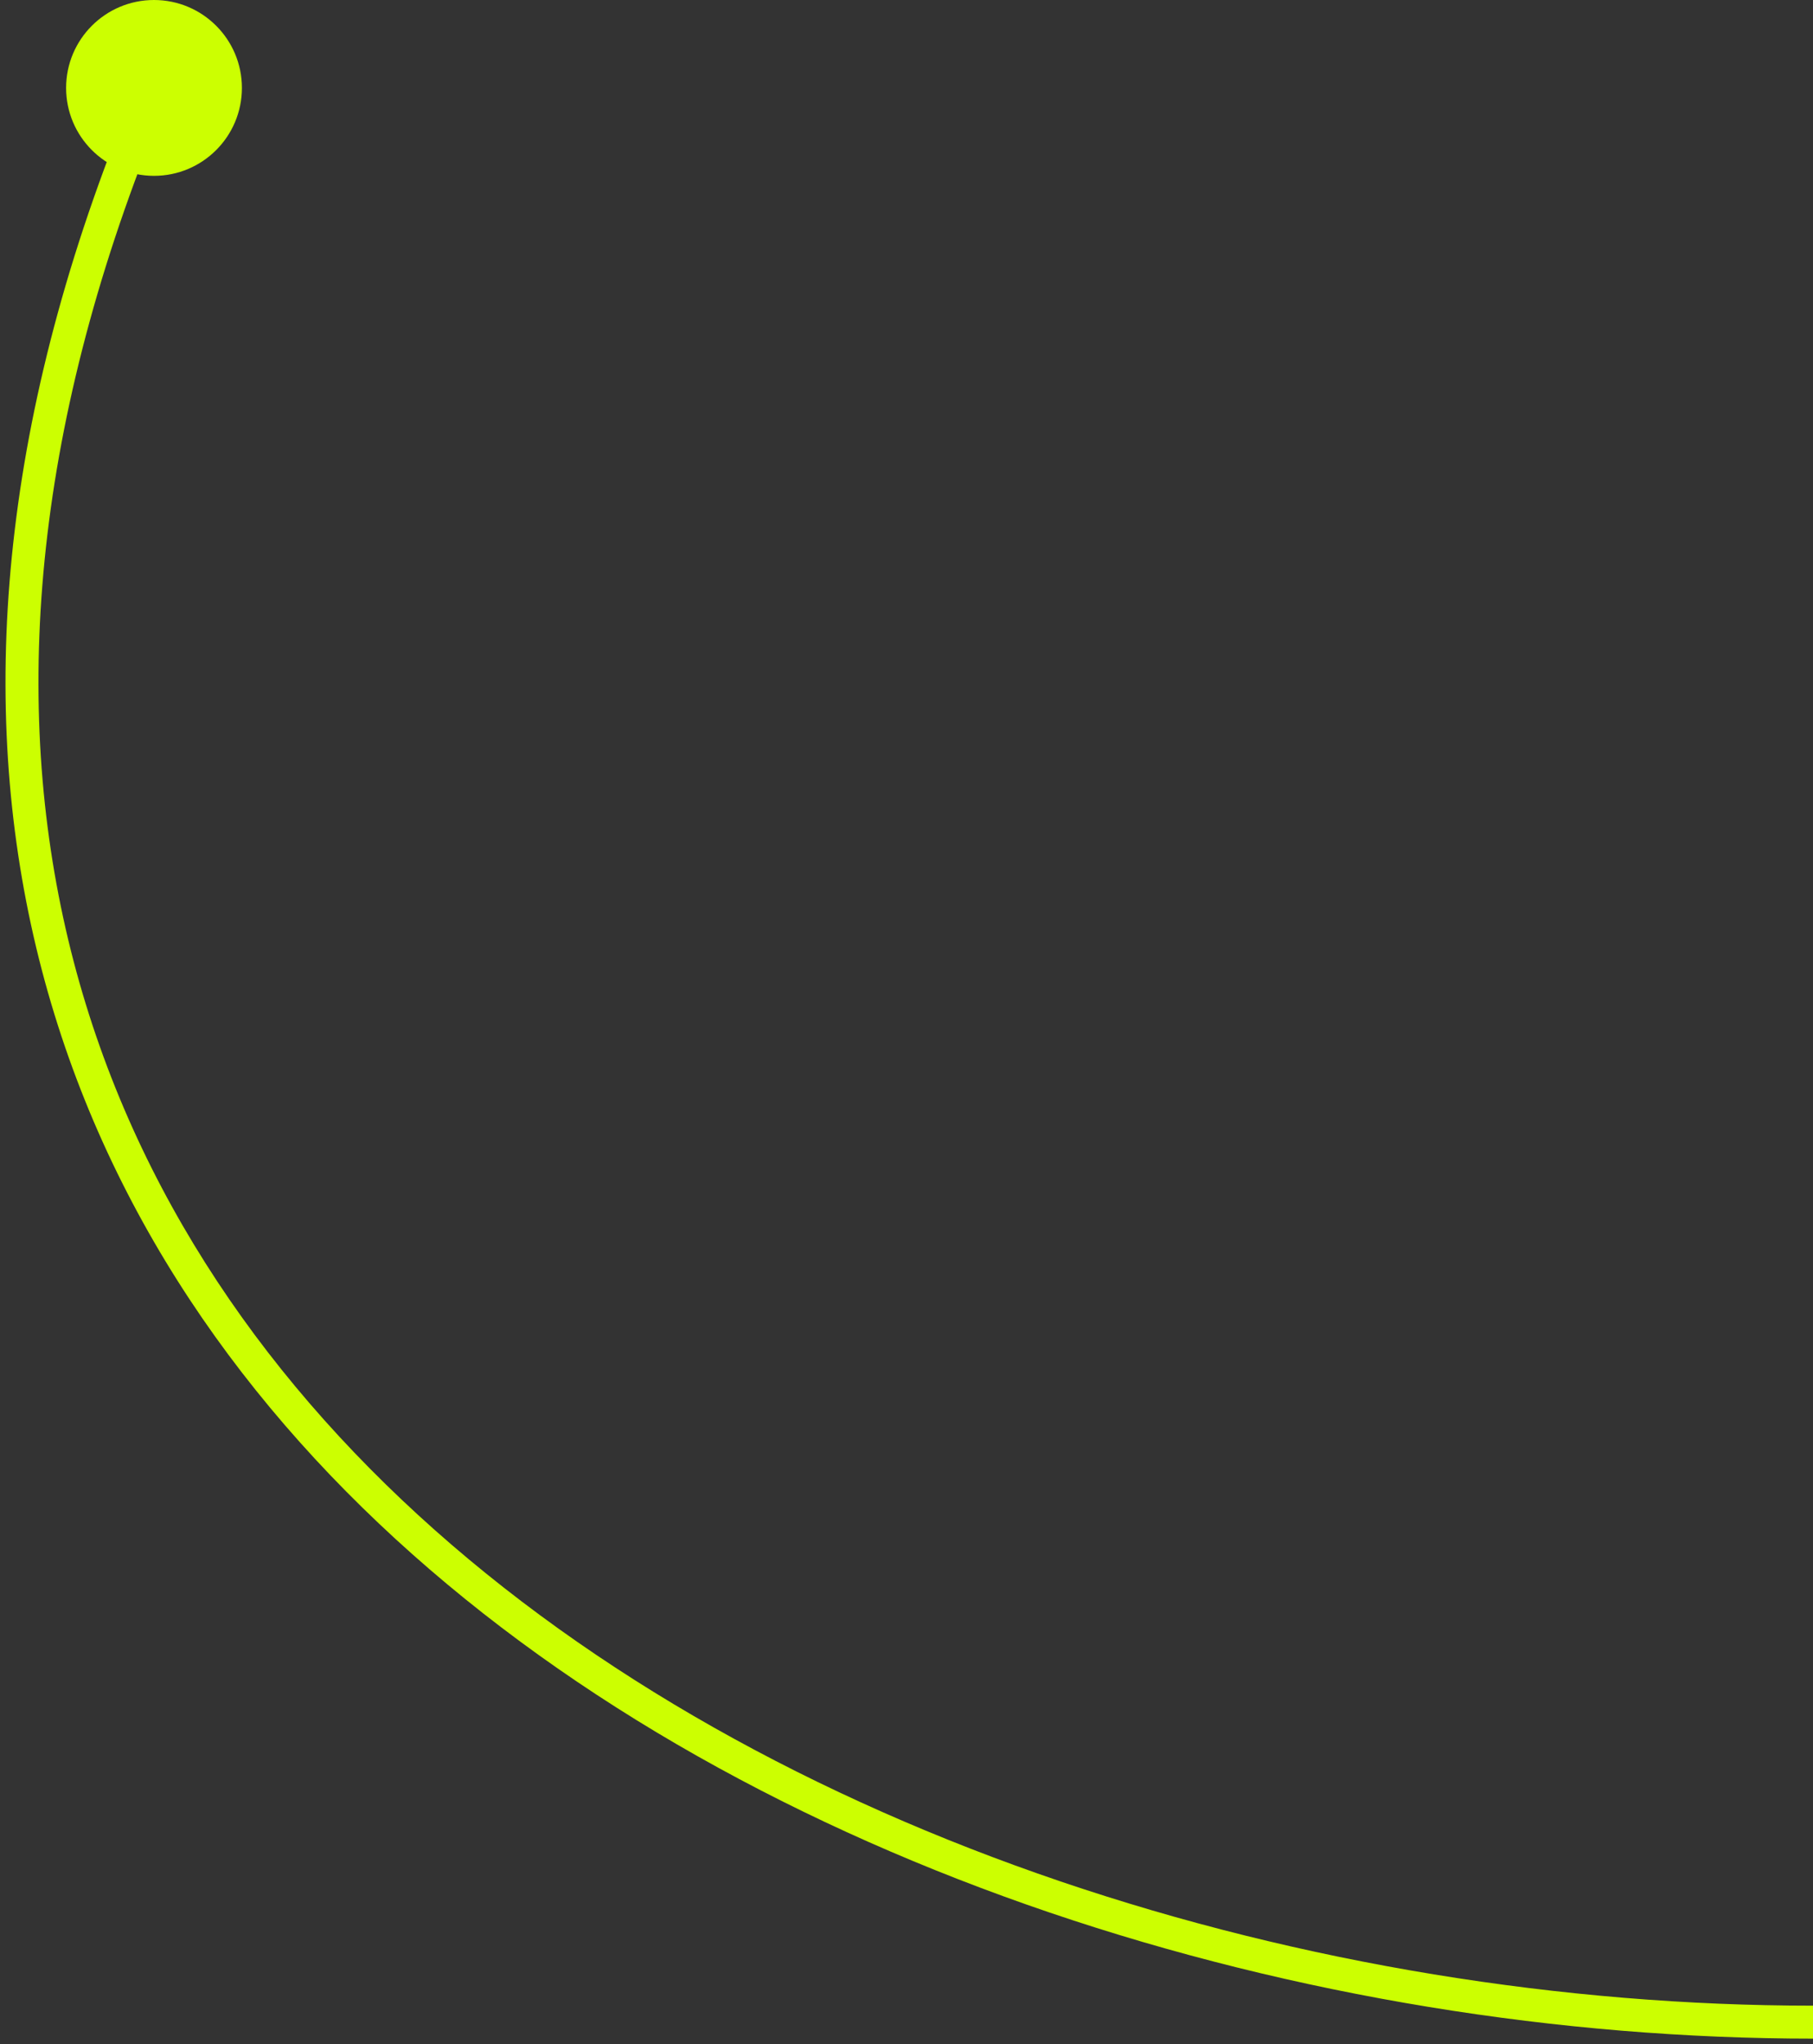
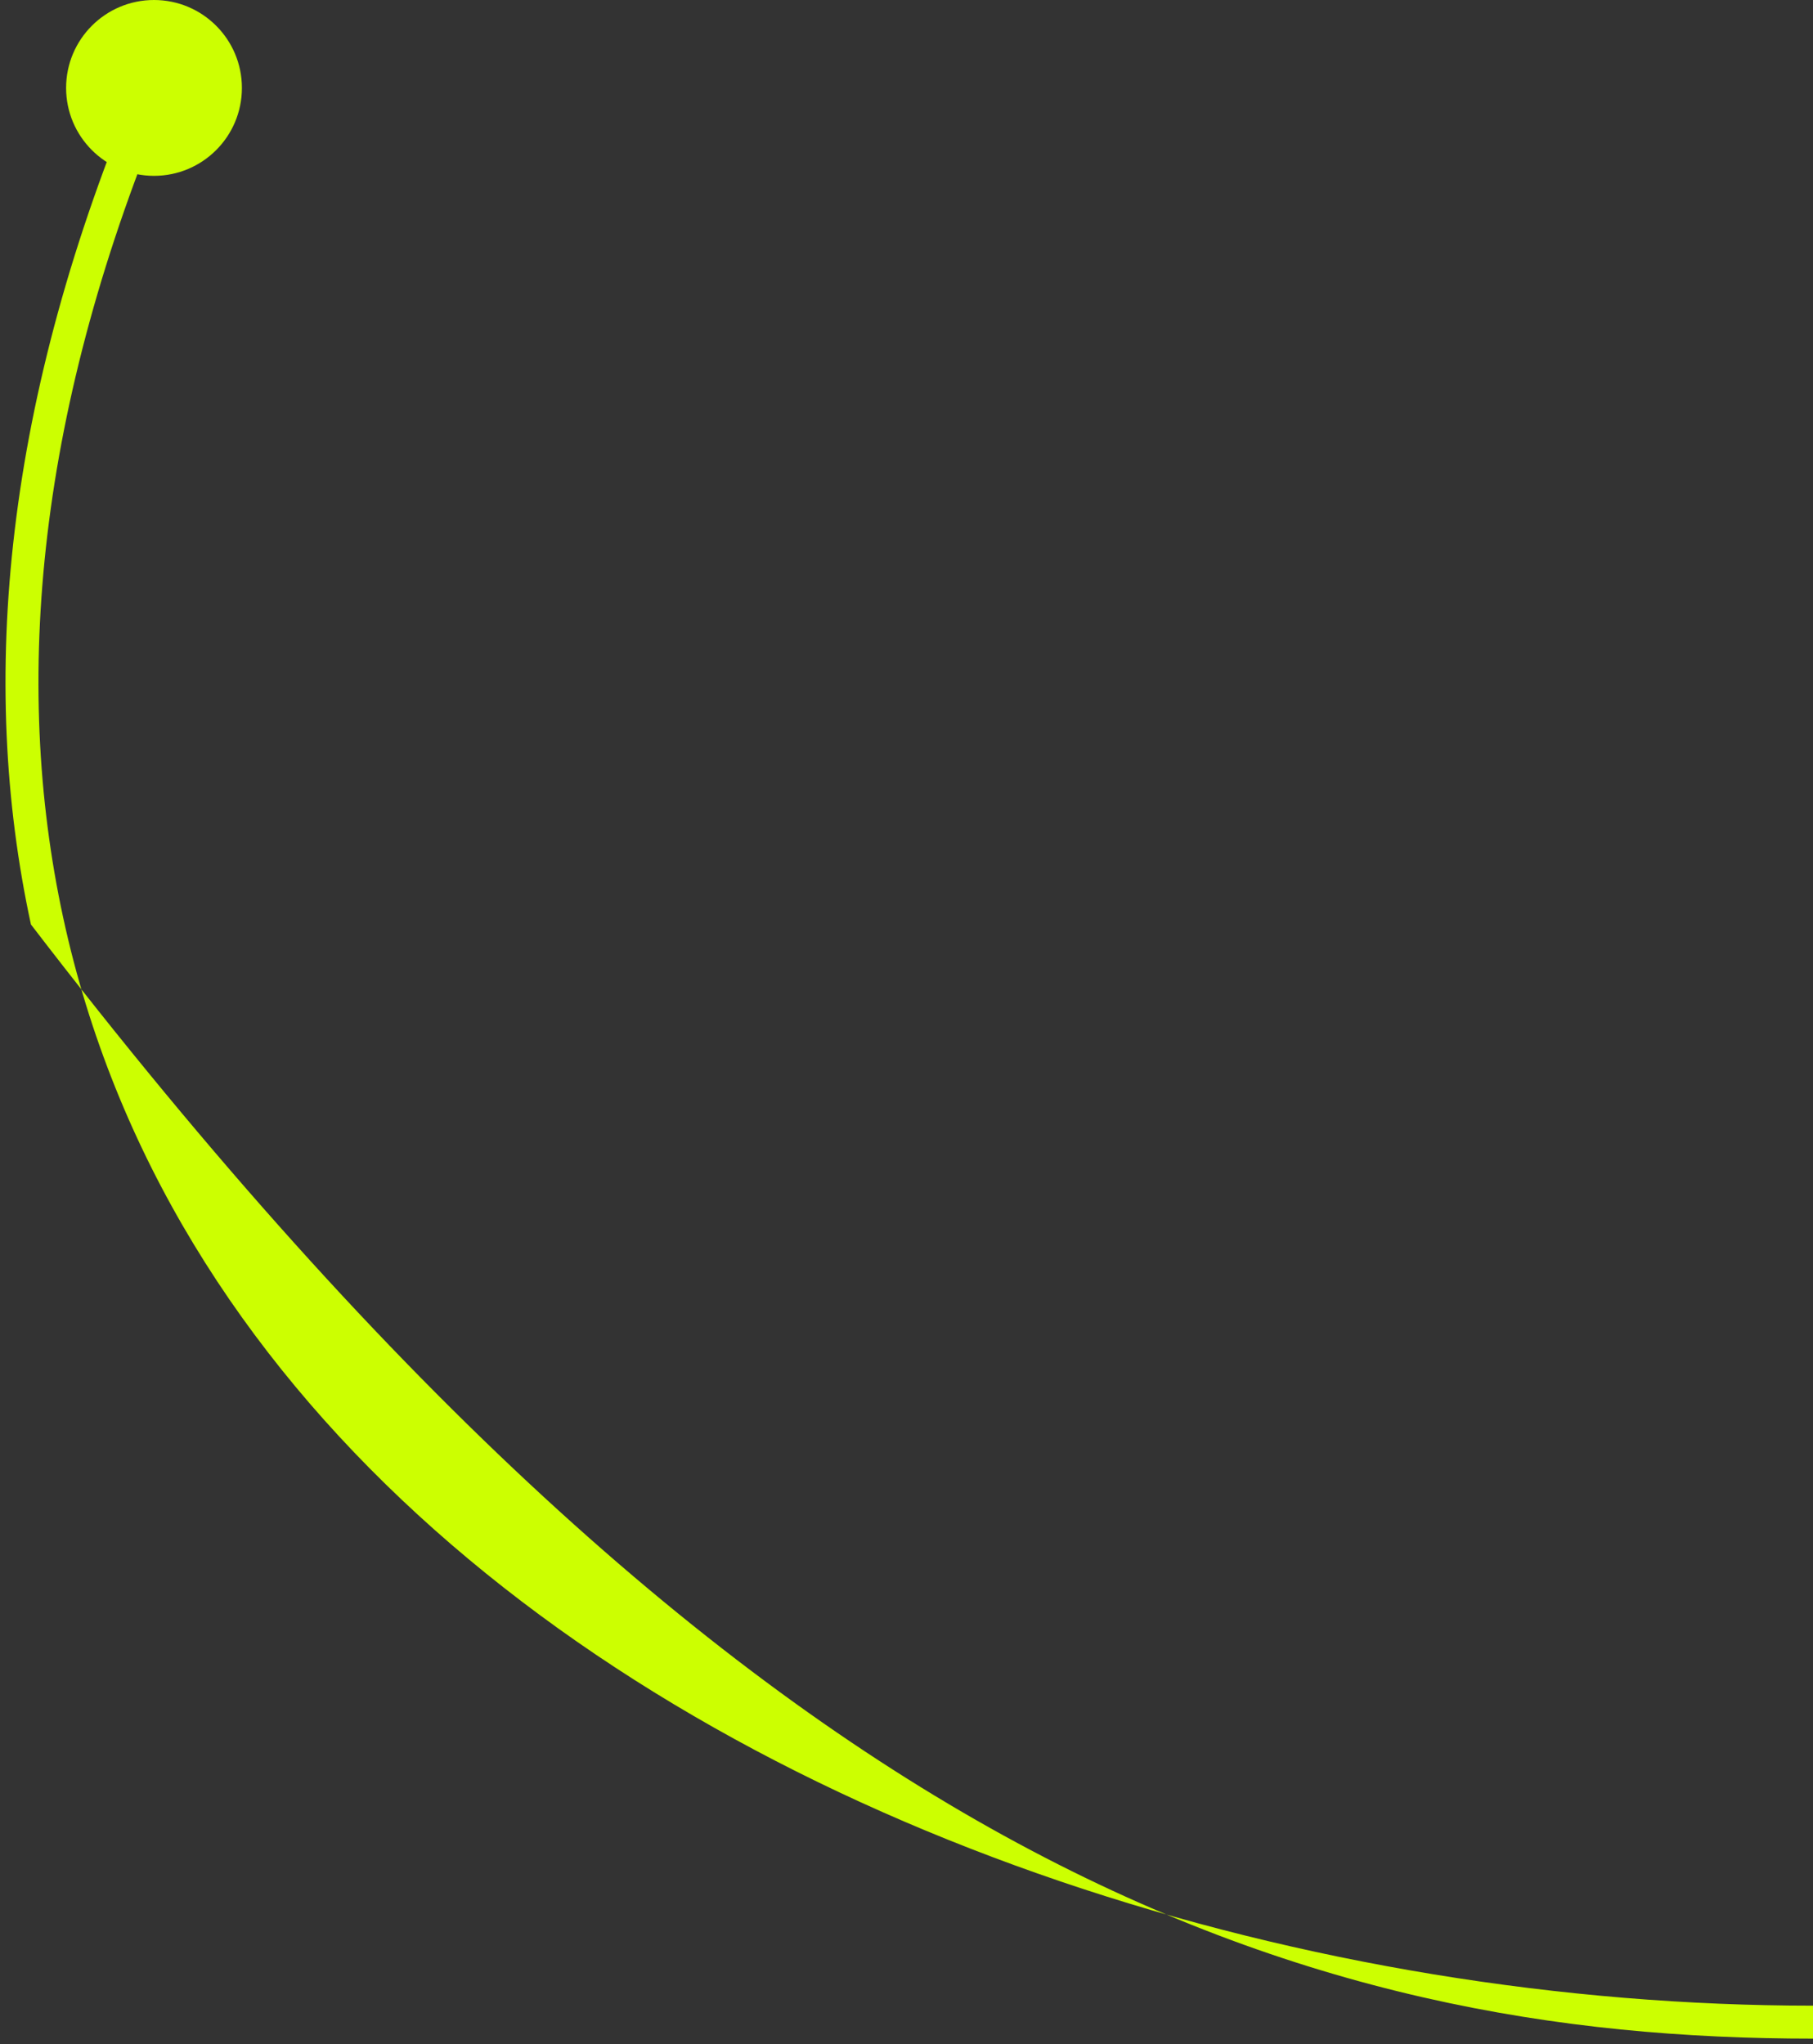
<svg xmlns="http://www.w3.org/2000/svg" width="165" height="186" viewBox="0 0 165 186" fill="none">
  <rect x="0" y="0" width="165" height="186" fill="#333333" stroke="none" />
-   <path d="M6.016 8C6.016 12.418 9.598 16 14.016 16C18.434 16 22.016 12.418 22.016 8C22.016 3.582 18.434 0 14.016 0C9.598 0 6.016 3.582 6.016 8ZM165 184V182.5C119.532 182.5 70.057 167.205 38.027 137.83C22.032 123.161 10.406 105.002 5.748 83.485C1.091 61.97 3.372 36.974 15.397 8.585L14.016 8L12.635 7.415C0.412 36.273 -1.994 61.901 2.816 84.12C7.626 106.336 19.623 125.022 35.999 140.041C68.713 170.042 118.978 185.5 165 185.5V184Z" fill="#CCFF01" />
+   <path d="M6.016 8C6.016 12.418 9.598 16 14.016 16C18.434 16 22.016 12.418 22.016 8C22.016 3.582 18.434 0 14.016 0C9.598 0 6.016 3.582 6.016 8ZM165 184V182.5C119.532 182.5 70.057 167.205 38.027 137.83C22.032 123.161 10.406 105.002 5.748 83.485C1.091 61.97 3.372 36.974 15.397 8.585L14.016 8L12.635 7.415C0.412 36.273 -1.994 61.901 2.816 84.12C68.713 170.042 118.978 185.5 165 185.5V184Z" fill="#CCFF01" />
</svg>